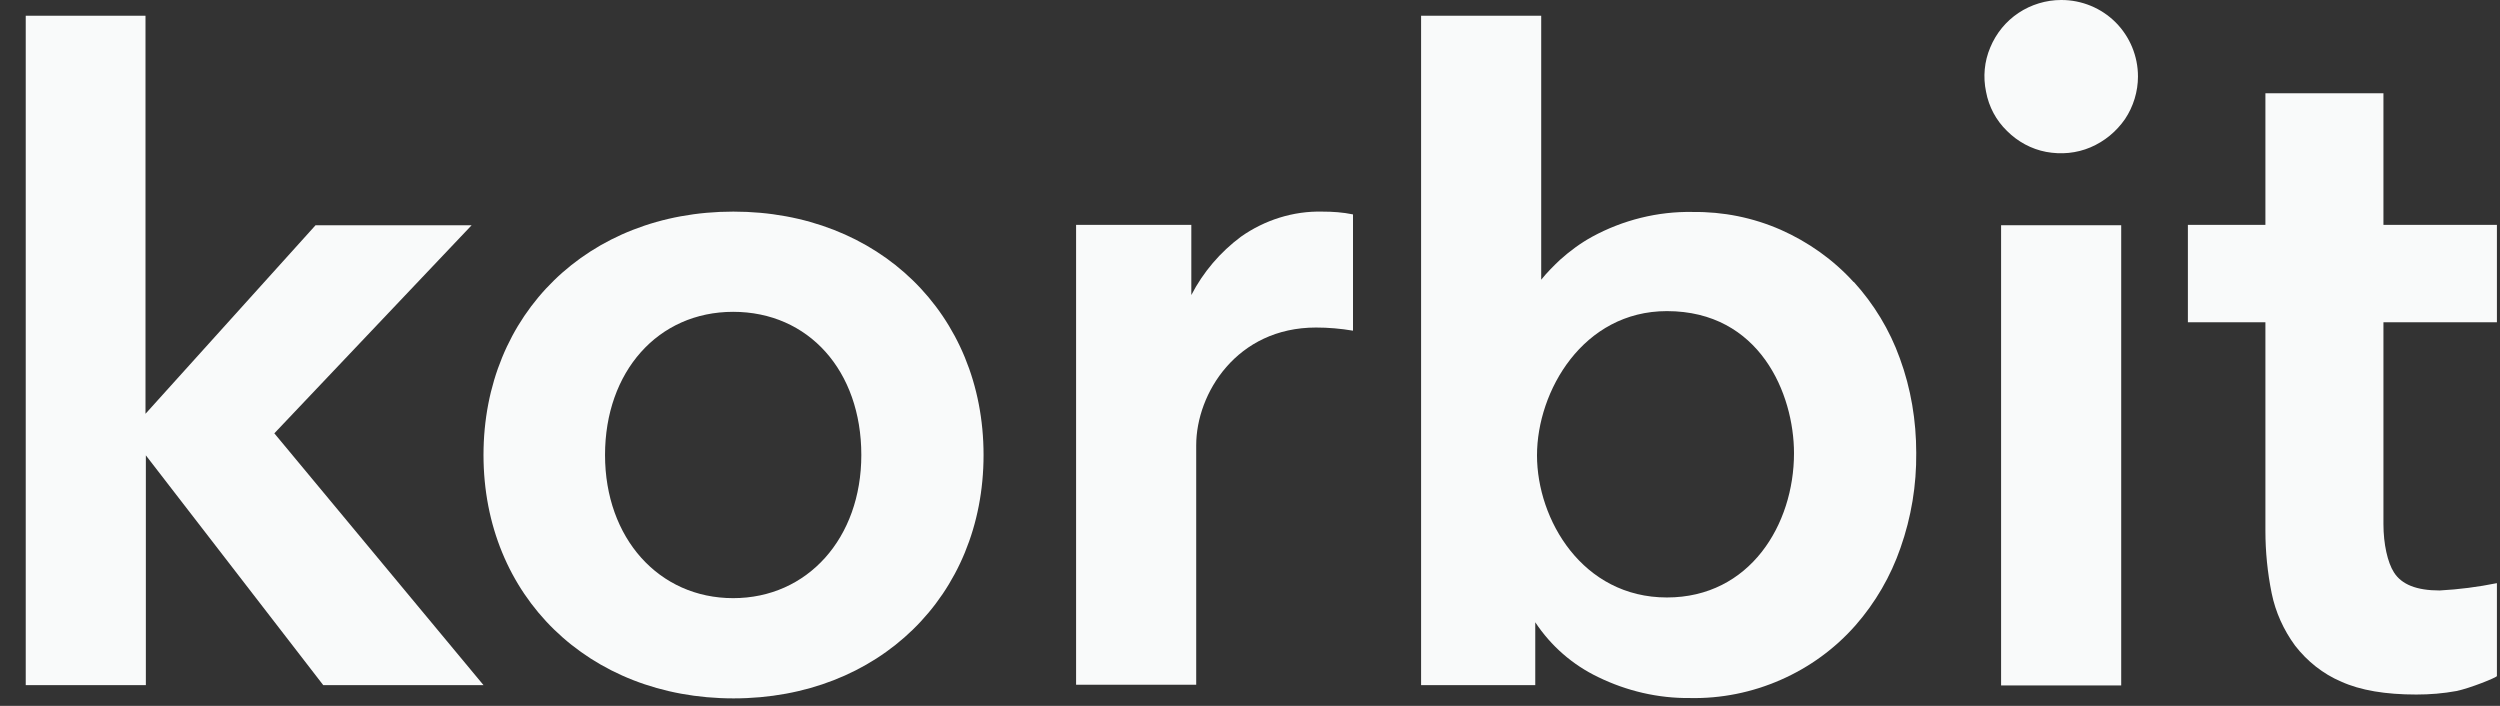
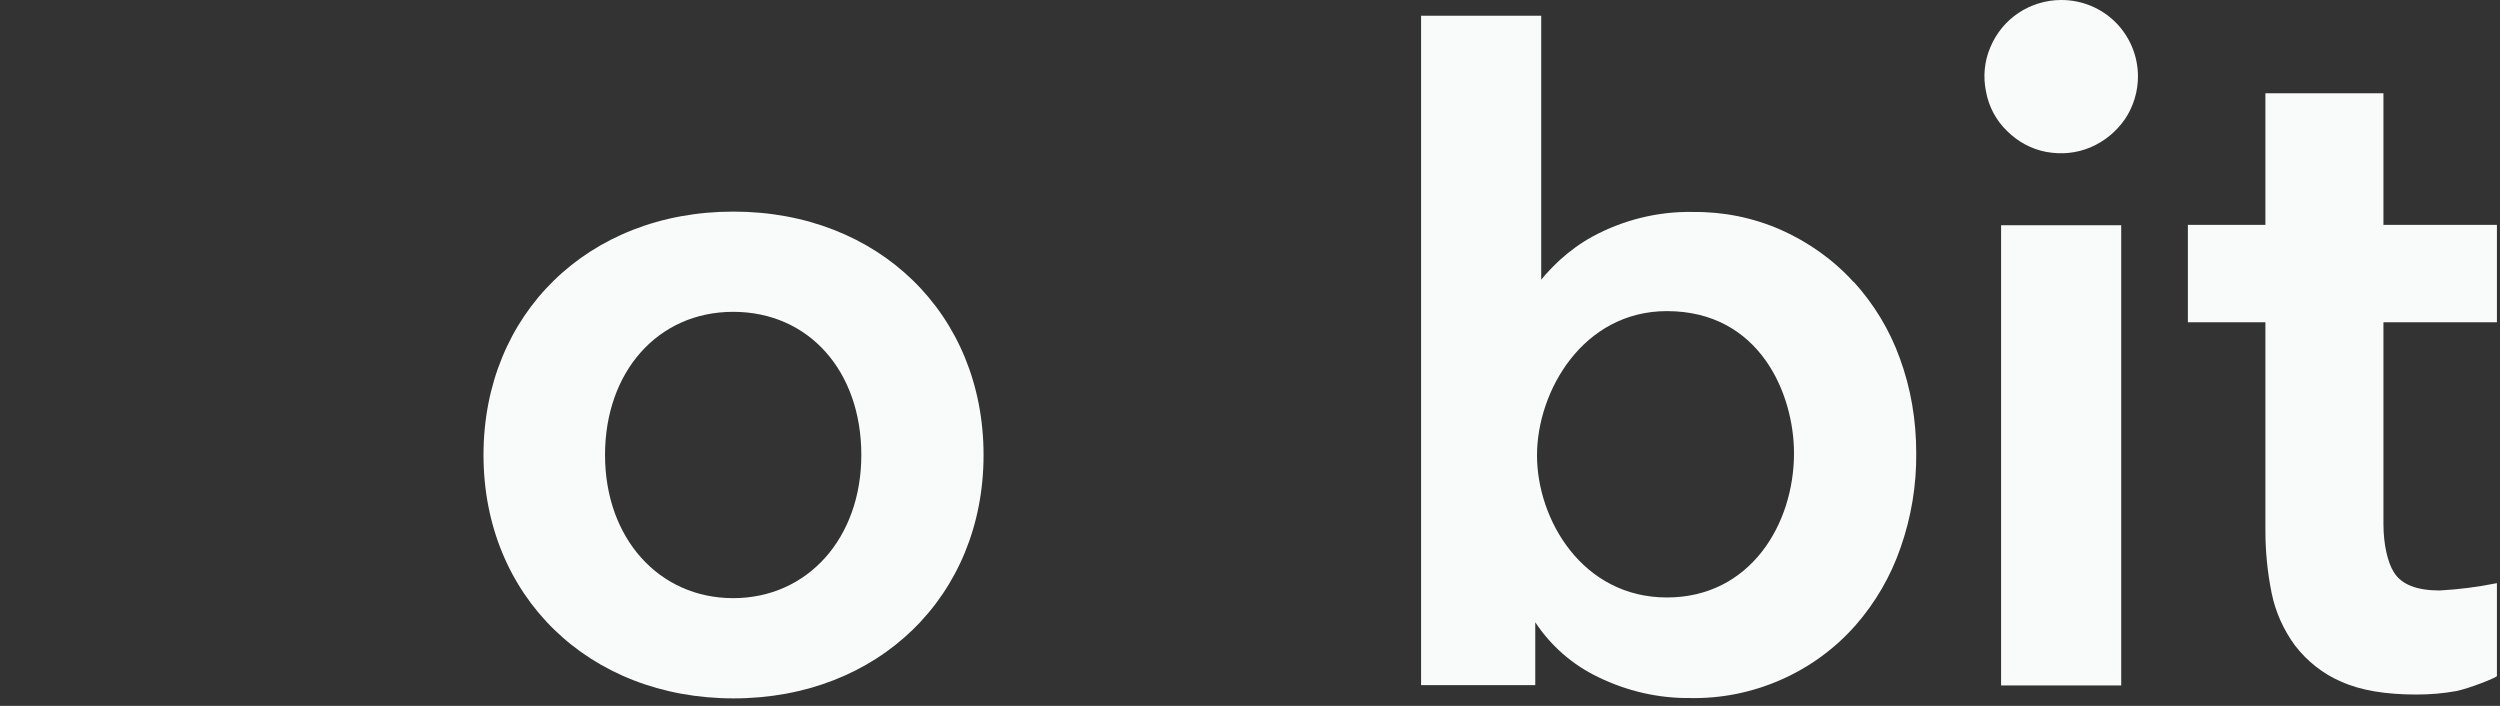
<svg xmlns="http://www.w3.org/2000/svg" width="85" height="24" viewBox="0 0 85 24" fill="none">
  <rect x="0" y="0" width="85" height="24" fill="#333333" stroke="none" />
  <g clip-path="url(#clip0_154_1493)">
    <path d="M24.928 7.195C20.001 7.195 16.439 10.673 16.439 15.47C16.439 20.266 20.013 23.745 24.94 23.745C29.867 23.745 33.441 20.266 33.441 15.47C33.441 10.673 29.867 7.195 24.94 7.195H24.928ZM29.285 15.47C29.285 18.295 27.457 20.337 24.928 20.337C22.399 20.337 20.571 18.295 20.571 15.47C20.571 12.644 22.364 10.602 24.928 10.602C27.492 10.602 29.285 12.608 29.285 15.47Z" fill="#F9FAFA" />
-     <path d="M9.316 14.745L16.036 7.658H10.729L4.947 14.069V0.534H0.875V23.294H4.959V15.482L10.99 23.294H16.439L9.328 14.734L9.316 14.745Z" fill="#F9FAFA" />
    <path d="M63.026 9.593C62.338 8.833 61.483 8.228 60.545 7.812C59.595 7.396 58.586 7.195 57.553 7.207C56.366 7.183 55.179 7.48 54.134 8.049C53.742 8.263 53.374 8.536 53.042 8.833C52.816 9.047 52.591 9.272 52.401 9.51V0.534H48.317V23.294H52.199V21.157C52.733 21.964 53.469 22.605 54.336 23.02C55.309 23.495 56.378 23.745 57.458 23.733C58.515 23.756 59.572 23.543 60.545 23.115C61.519 22.688 62.385 22.059 63.086 21.263C63.763 20.492 64.285 19.589 64.617 18.628C64.985 17.583 65.163 16.491 65.152 15.398C65.152 14.306 64.974 13.214 64.594 12.181C64.249 11.219 63.715 10.341 63.026 9.581V9.593ZM56.675 20.314C53.802 20.314 52.258 17.666 52.258 15.482C52.258 13.297 53.825 10.578 56.675 10.578C59.833 10.578 60.996 13.392 60.996 15.41C60.996 17.832 59.5 20.314 56.675 20.314Z" fill="#F9FAFA" />
    <path d="M70.079 0C69.568 0 69.058 0.154 68.63 0.439C68.203 0.724 67.87 1.128 67.668 1.615C67.467 2.09 67.419 2.612 67.526 3.122C67.621 3.633 67.87 4.096 68.238 4.452C68.606 4.82 69.069 5.069 69.568 5.164C70.079 5.259 70.601 5.212 71.076 5.01C71.551 4.808 71.954 4.476 72.251 4.048C72.536 3.621 72.691 3.111 72.691 2.6C72.691 1.911 72.417 1.247 71.931 0.76C71.444 0.273 70.779 0 70.091 0" fill="#F9FAFA" />
    <path d="M72.121 7.658H68.037V23.305H72.121V7.658Z" fill="#F9FAFA" />
-     <path d="M46.002 7.29V11.243C45.586 11.172 45.159 11.136 44.743 11.136C42.048 11.136 40.671 13.38 40.671 15.137V23.282H36.587V7.646H40.505V10.032C40.908 9.249 41.49 8.572 42.191 8.049C42.998 7.48 43.971 7.171 44.957 7.195C45.313 7.195 45.657 7.218 46.002 7.29Z" fill="#F9FAFA" />
    <path d="M84.895 10.958V7.646H81.037V3.17H77.024V7.646H74.388V10.958H77.024V18.046C77.024 18.758 77.095 19.471 77.237 20.171C77.368 20.812 77.641 21.418 78.033 21.952C78.448 22.486 78.983 22.914 79.6 23.175C80.253 23.472 81.108 23.614 82.153 23.614C82.616 23.614 83.067 23.578 83.518 23.495C83.981 23.4 84.895 23.032 84.895 22.985V19.827C84.254 19.957 83.601 20.041 82.948 20.076C82.165 20.076 81.654 19.874 81.393 19.459C81.179 19.126 81.037 18.497 81.037 17.82V10.958H84.895Z" fill="#F9FAFA" />
  </g>
  <defs>
    <clipPath id="clip0_154_1493">
      <rect width="84.02" height="23.745" fill="white" transform="translate(0.875)" />
    </clipPath>
  </defs>
</svg>